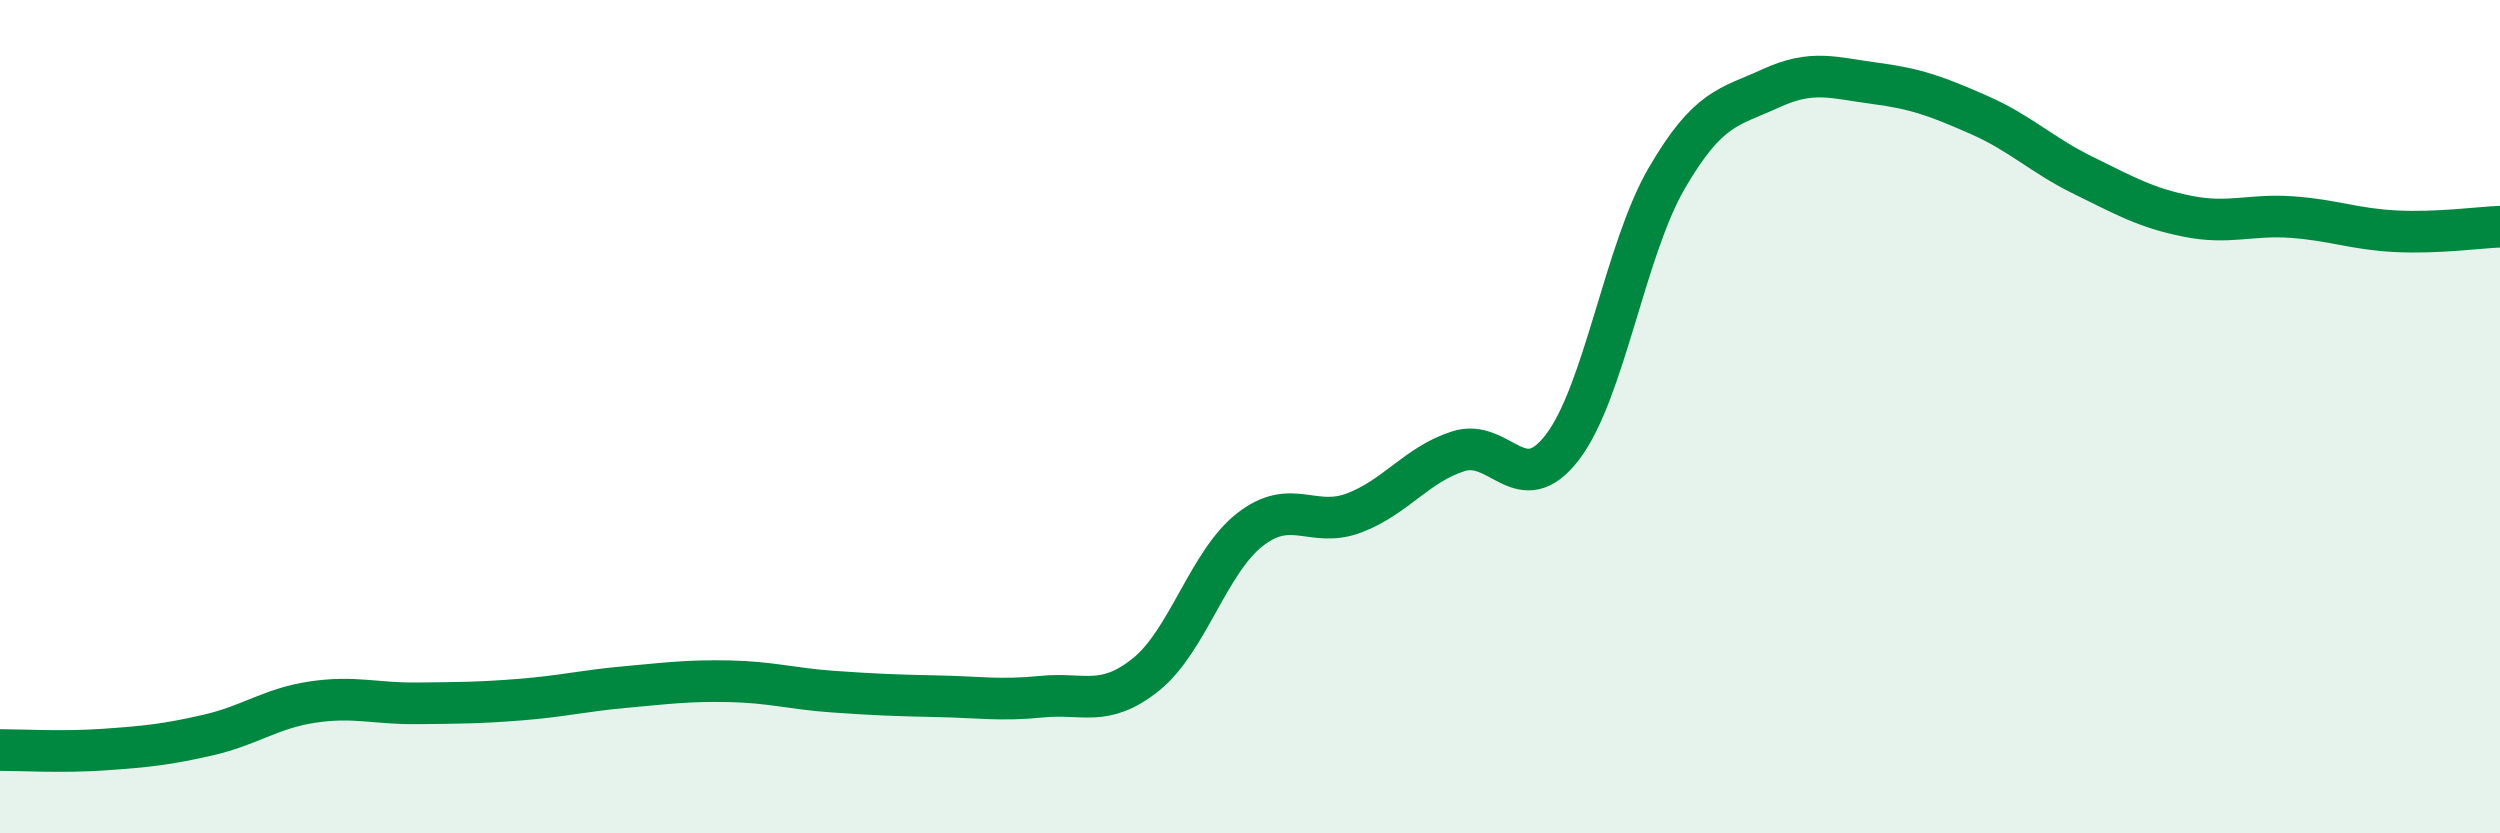
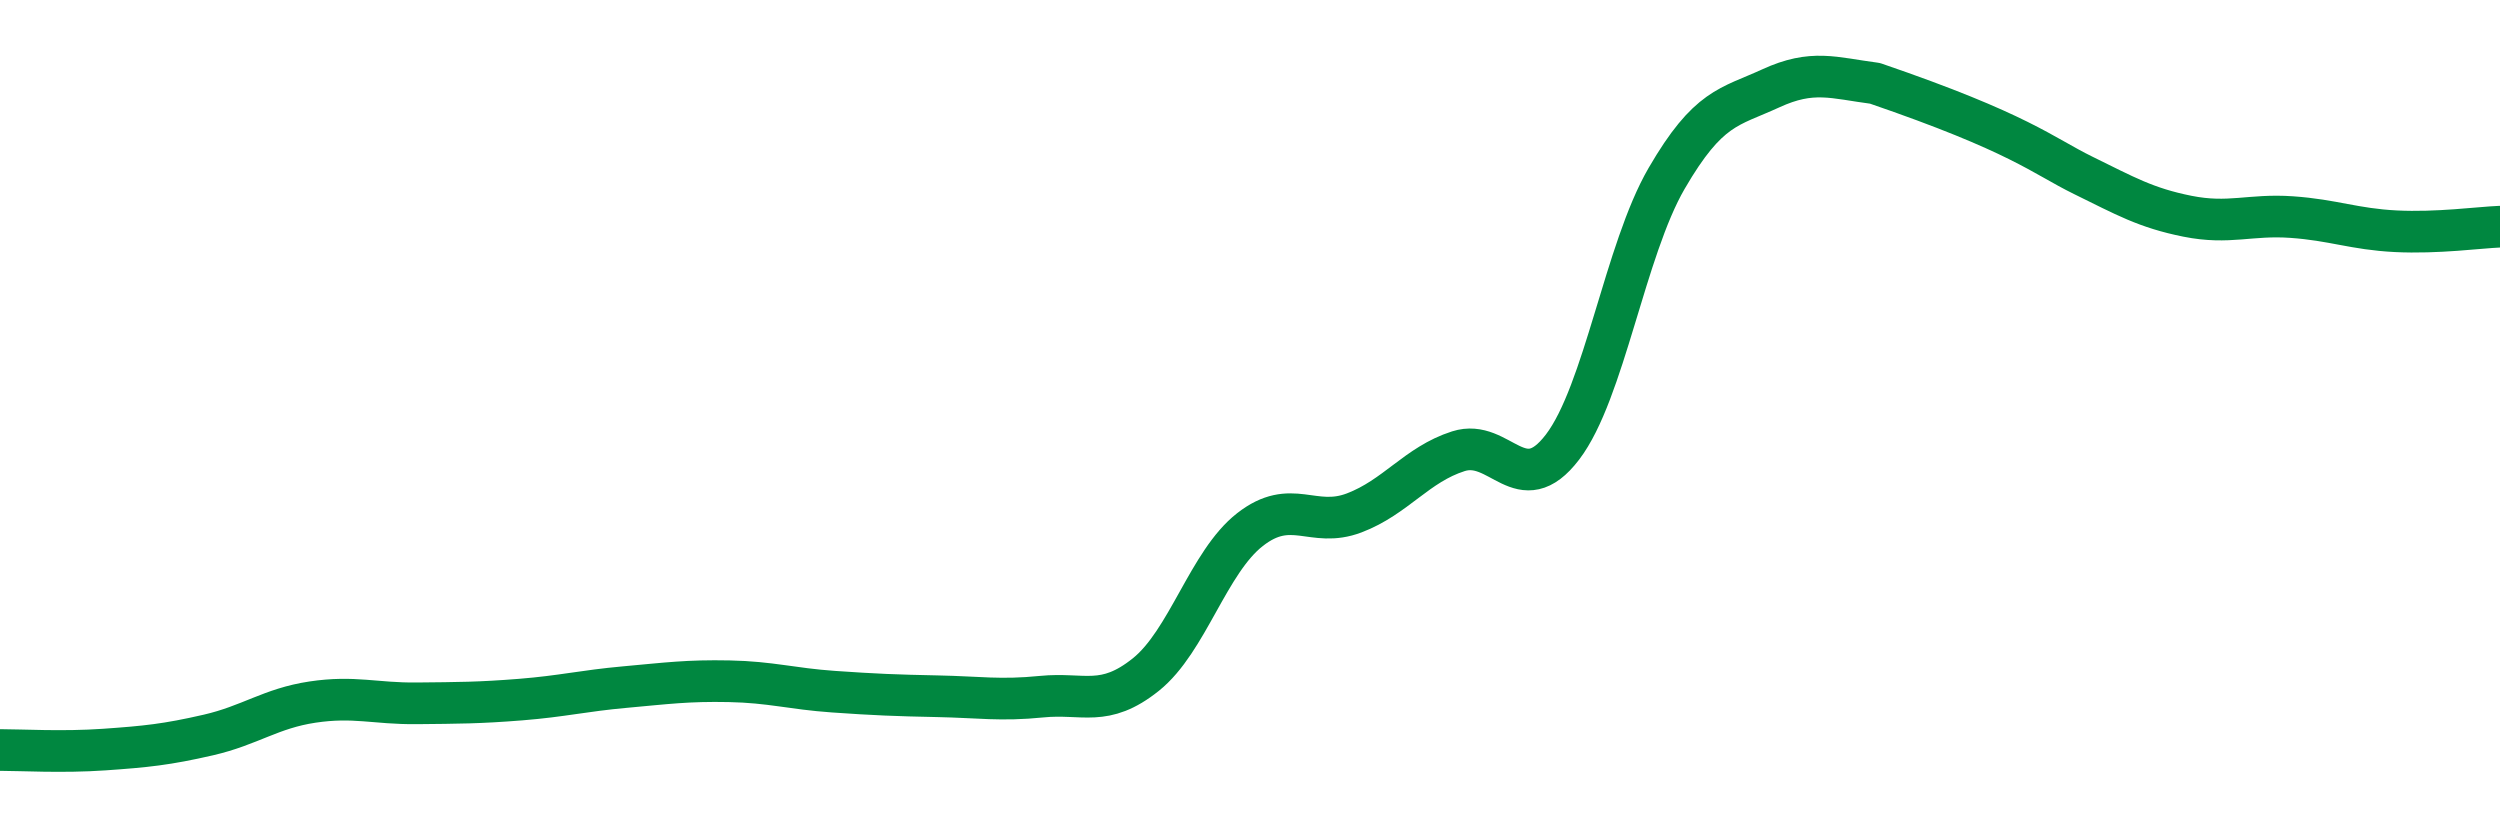
<svg xmlns="http://www.w3.org/2000/svg" width="60" height="20" viewBox="0 0 60 20">
-   <path d="M 0,18 C 0.5,18 1.5,18.06 2.5,17.99 C 3.5,17.92 4,17.87 5,17.64 C 6,17.41 6.5,17 7.5,16.85 C 8.5,16.7 9,16.89 10,16.88 C 11,16.87 11.5,16.87 12.5,16.79 C 13.5,16.71 14,16.58 15,16.49 C 16,16.4 16.5,16.33 17.5,16.35 C 18.5,16.37 19,16.53 20,16.6 C 21,16.67 21.5,16.69 22.5,16.71 C 23.5,16.73 24,16.82 25,16.72 C 26,16.62 26.5,16.99 27.5,16.19 C 28.5,15.39 29,13.49 30,12.71 C 31,11.93 31.5,12.69 32.5,12.31 C 33.5,11.93 34,11.15 35,10.83 C 36,10.51 36.5,12.04 37.5,10.73 C 38.5,9.42 39,6 40,4.28 C 41,2.56 41.5,2.58 42.5,2.12 C 43.5,1.66 44,1.87 45,2 C 46,2.13 46.5,2.32 47.5,2.76 C 48.5,3.2 49,3.72 50,4.21 C 51,4.7 51.5,4.99 52.5,5.19 C 53.5,5.39 54,5.14 55,5.21 C 56,5.28 56.5,5.5 57.5,5.55 C 58.5,5.6 59.5,5.46 60,5.44L60 20L0 20Z" fill="#008740" opacity="0.1" stroke-linecap="round" stroke-linejoin="round" />
-   <path d="M 0,18 C 0.5,18 1.5,18.06 2.5,17.99 C 3.5,17.92 4,17.87 5,17.64 C 6,17.41 6.5,17 7.5,16.85 C 8.5,16.7 9,16.89 10,16.88 C 11,16.87 11.5,16.87 12.5,16.79 C 13.5,16.71 14,16.58 15,16.49 C 16,16.4 16.5,16.33 17.5,16.35 C 18.5,16.37 19,16.53 20,16.6 C 21,16.67 21.5,16.69 22.5,16.71 C 23.5,16.73 24,16.82 25,16.72 C 26,16.62 26.5,16.99 27.5,16.19 C 28.5,15.39 29,13.49 30,12.71 C 31,11.93 31.5,12.69 32.5,12.31 C 33.5,11.93 34,11.15 35,10.83 C 36,10.51 36.5,12.04 37.5,10.73 C 38.5,9.42 39,6 40,4.28 C 41,2.56 41.5,2.58 42.5,2.12 C 43.5,1.66 44,1.87 45,2 C 46,2.13 46.5,2.32 47.5,2.76 C 48.5,3.2 49,3.72 50,4.21 C 51,4.7 51.5,4.99 52.5,5.19 C 53.5,5.39 54,5.14 55,5.21 C 56,5.28 56.5,5.5 57.5,5.55 C 58.5,5.6 59.5,5.46 60,5.44" stroke="#008740" stroke-width="1" fill="none" stroke-linecap="round" stroke-linejoin="round" />
+   <path d="M 0,18 C 0.5,18 1.5,18.06 2.5,17.99 C 3.5,17.92 4,17.87 5,17.64 C 6,17.41 6.5,17 7.5,16.85 C 8.5,16.7 9,16.89 10,16.88 C 11,16.87 11.5,16.87 12.5,16.79 C 13.5,16.71 14,16.58 15,16.49 C 16,16.4 16.5,16.33 17.5,16.35 C 18.5,16.37 19,16.53 20,16.6 C 21,16.67 21.5,16.69 22.5,16.71 C 23.5,16.73 24,16.82 25,16.72 C 26,16.62 26.5,16.99 27.5,16.19 C 28.5,15.39 29,13.49 30,12.71 C 31,11.93 31.5,12.69 32.5,12.31 C 33.5,11.93 34,11.15 35,10.83 C 36,10.51 36.5,12.04 37.5,10.73 C 38.5,9.42 39,6 40,4.28 C 41,2.56 41.5,2.58 42.5,2.12 C 43.5,1.66 44,1.87 45,2 C 48.5,3.2 49,3.72 50,4.21 C 51,4.7 51.5,4.99 52.5,5.19 C 53.5,5.39 54,5.14 55,5.21 C 56,5.28 56.5,5.5 57.5,5.55 C 58.5,5.6 59.5,5.46 60,5.44" stroke="#008740" stroke-width="1" fill="none" stroke-linecap="round" stroke-linejoin="round" />
</svg>